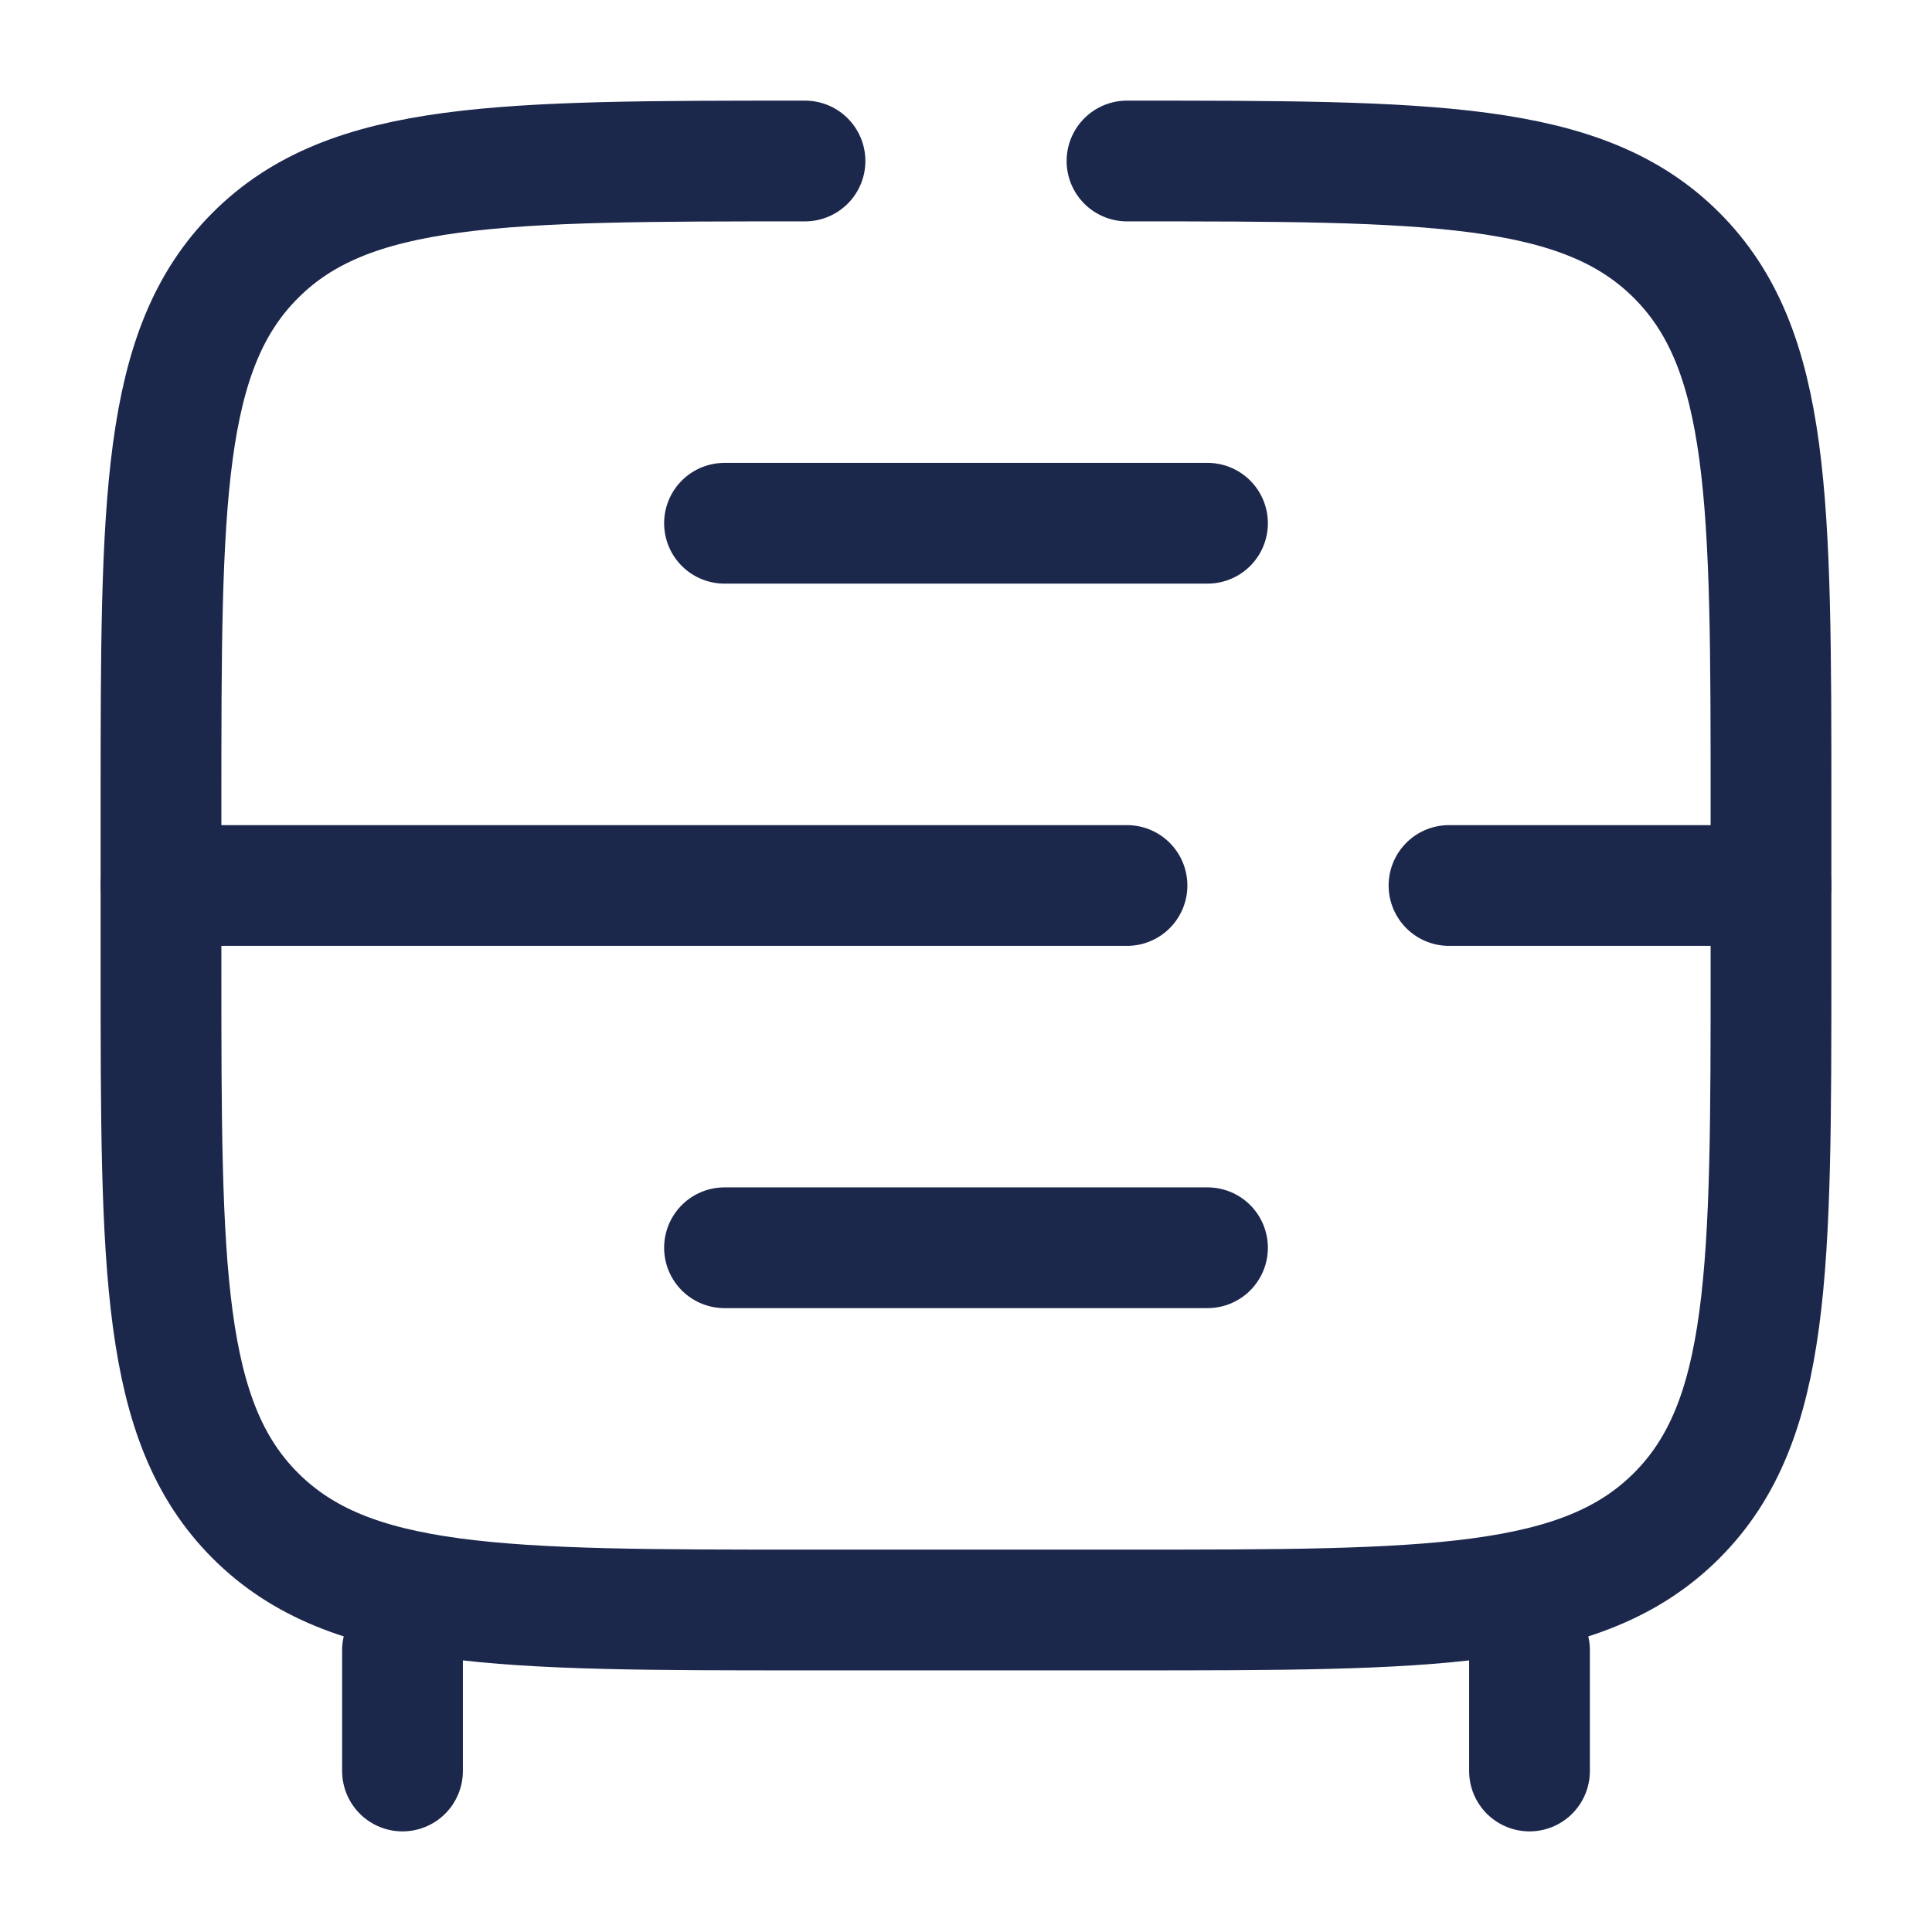
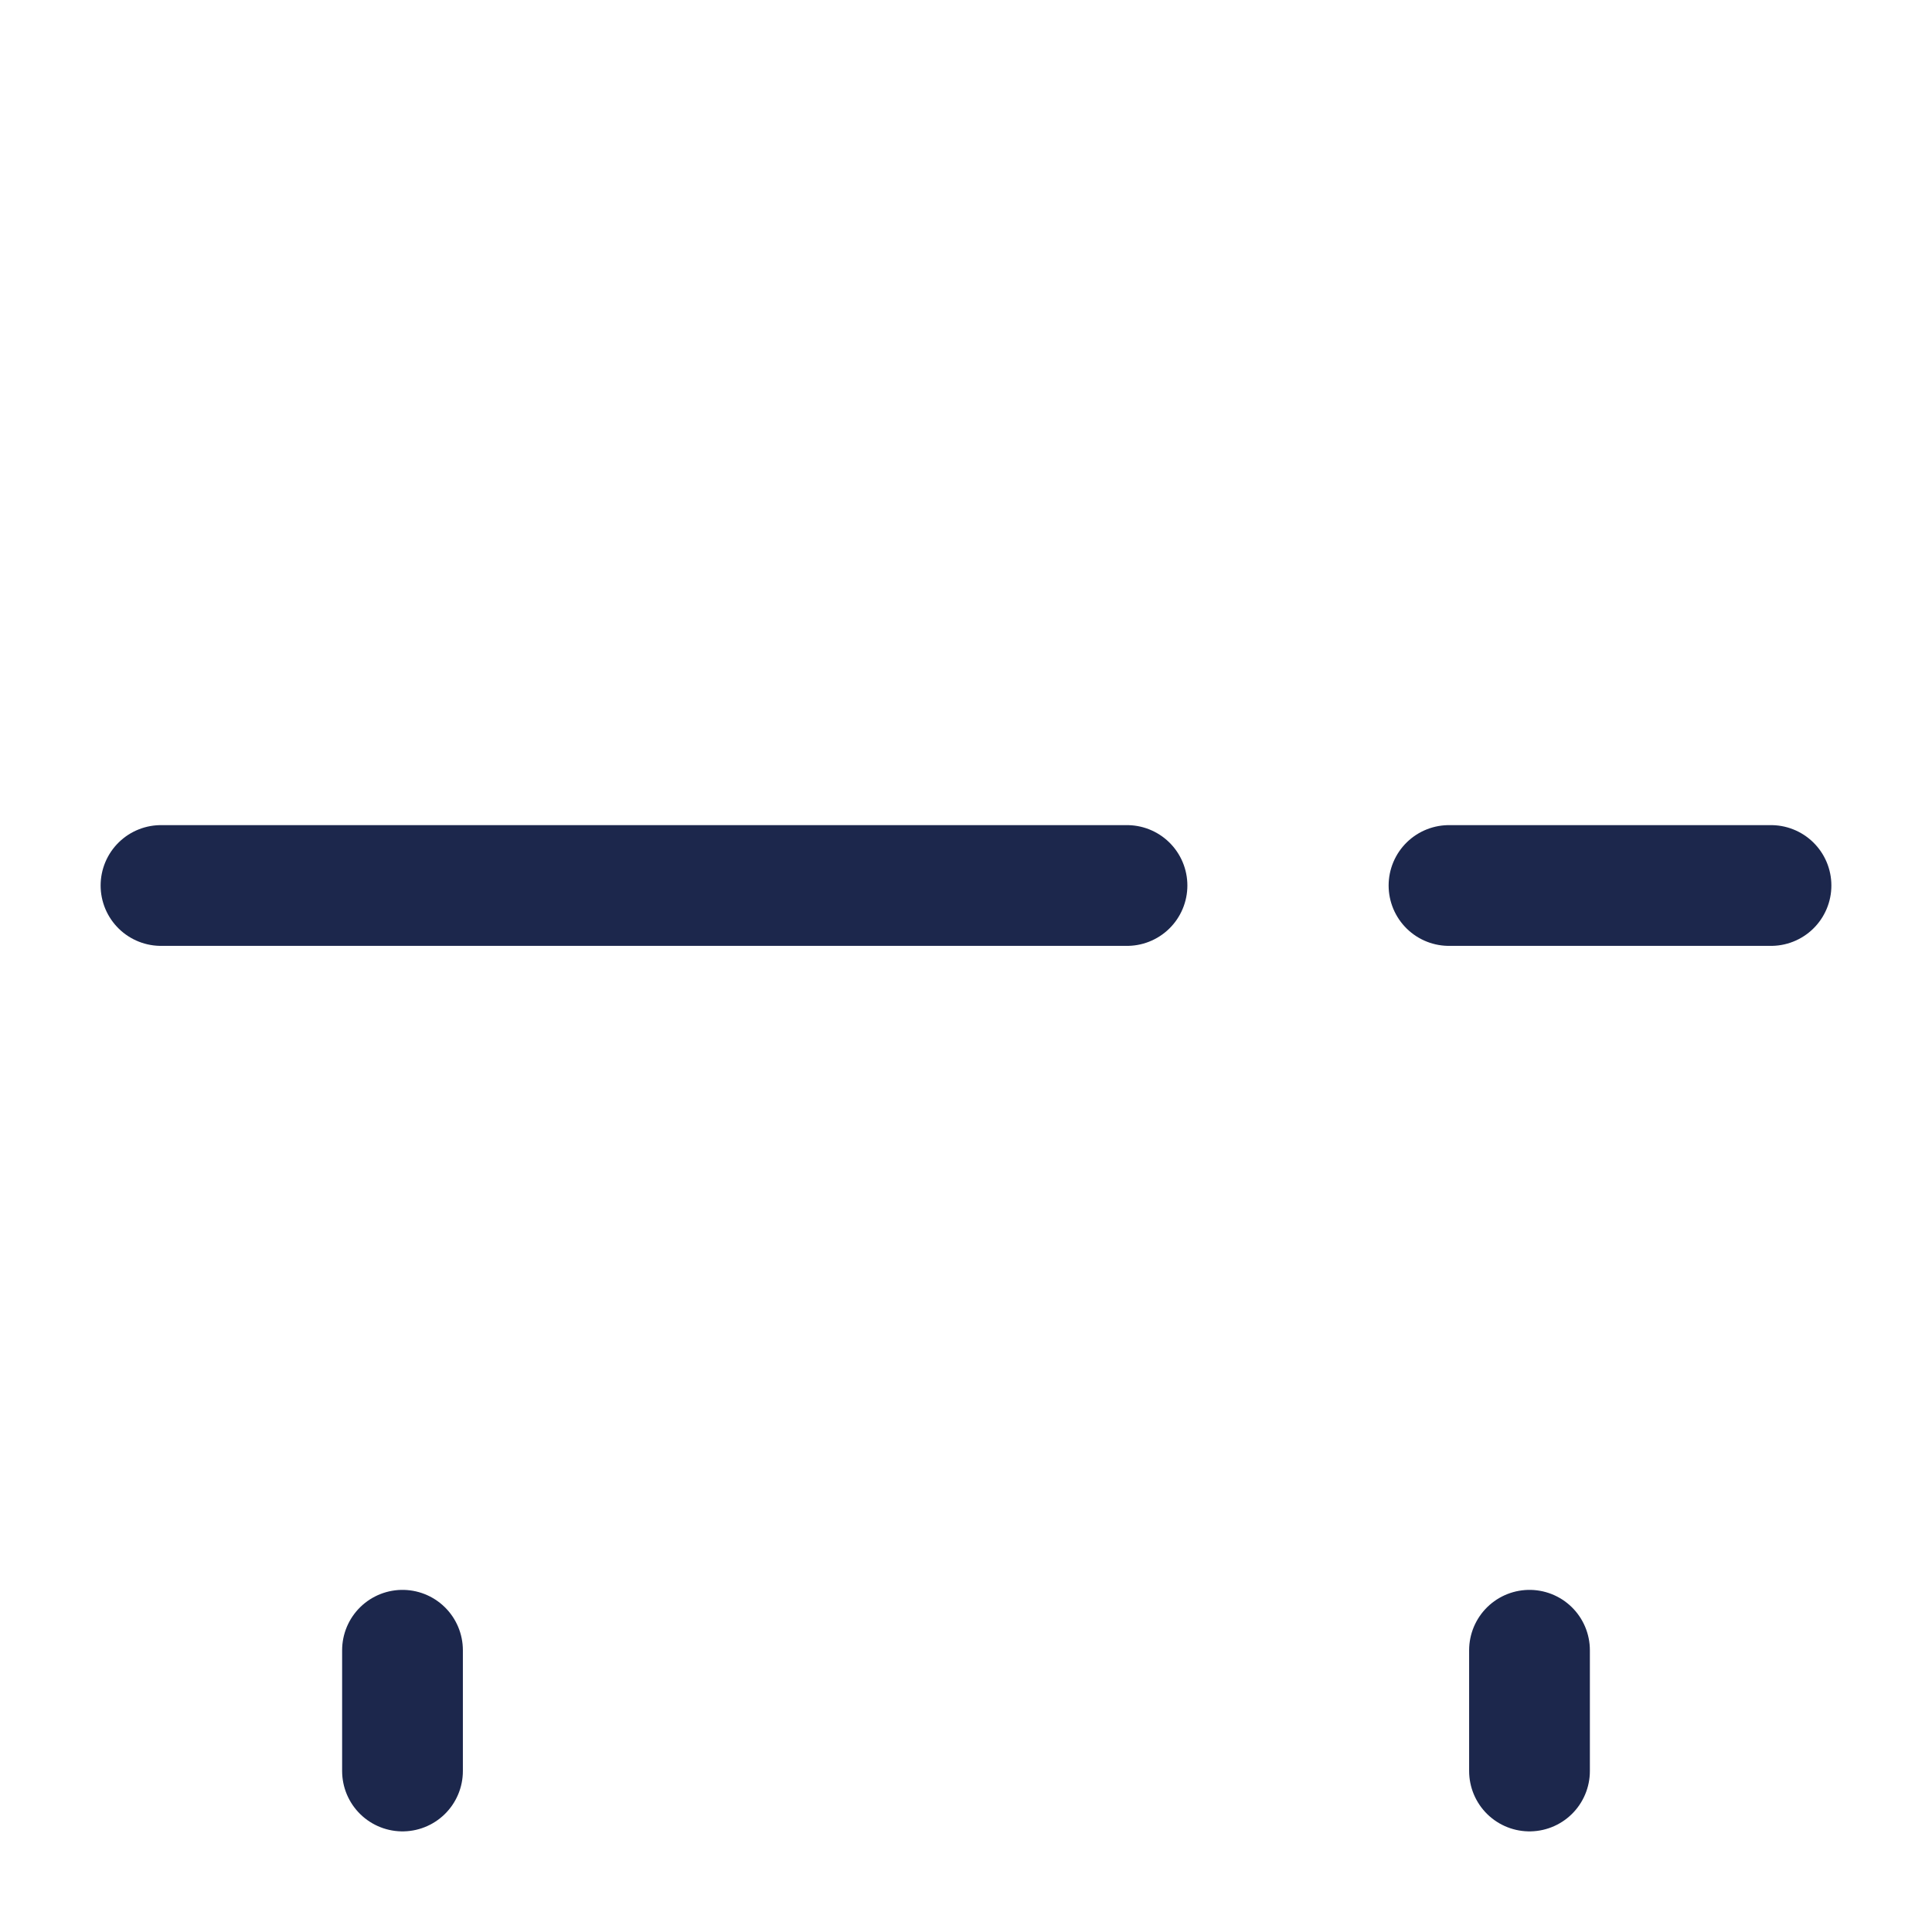
<svg xmlns="http://www.w3.org/2000/svg" width="800px" height="800px" viewBox="0 0 24 24" fill="none">
  <path d="M19 22V20.5M5 22V20.5" stroke="#1C274C" stroke-width="1.5" stroke-linecap="round" />
-   <path d="M14 2C17.771 2 19.657 2 20.828 3.172C22 4.343 22 6.229 22 10V12C22 15.771 22 17.657 20.828 18.828C19.657 20 17.771 20 14 20H10C6.229 20 4.343 20 3.172 18.828C2 17.657 2 15.771 2 12V10C2 6.229 2 4.343 3.172 3.172C4.343 2 6.229 2 10 2" stroke="#1C274C" stroke-width="1.5" stroke-linecap="round" />
-   <path d="M9 15.5H15" stroke="#1C274C" stroke-width="1.5" stroke-linecap="round" />
-   <path d="M9 6.5H15" stroke="#1C274C" stroke-width="1.5" stroke-linecap="round" />
  <path d="M2 11H14M22 11H18" stroke="#1C274C" stroke-width="1.5" stroke-linecap="round" />
</svg>